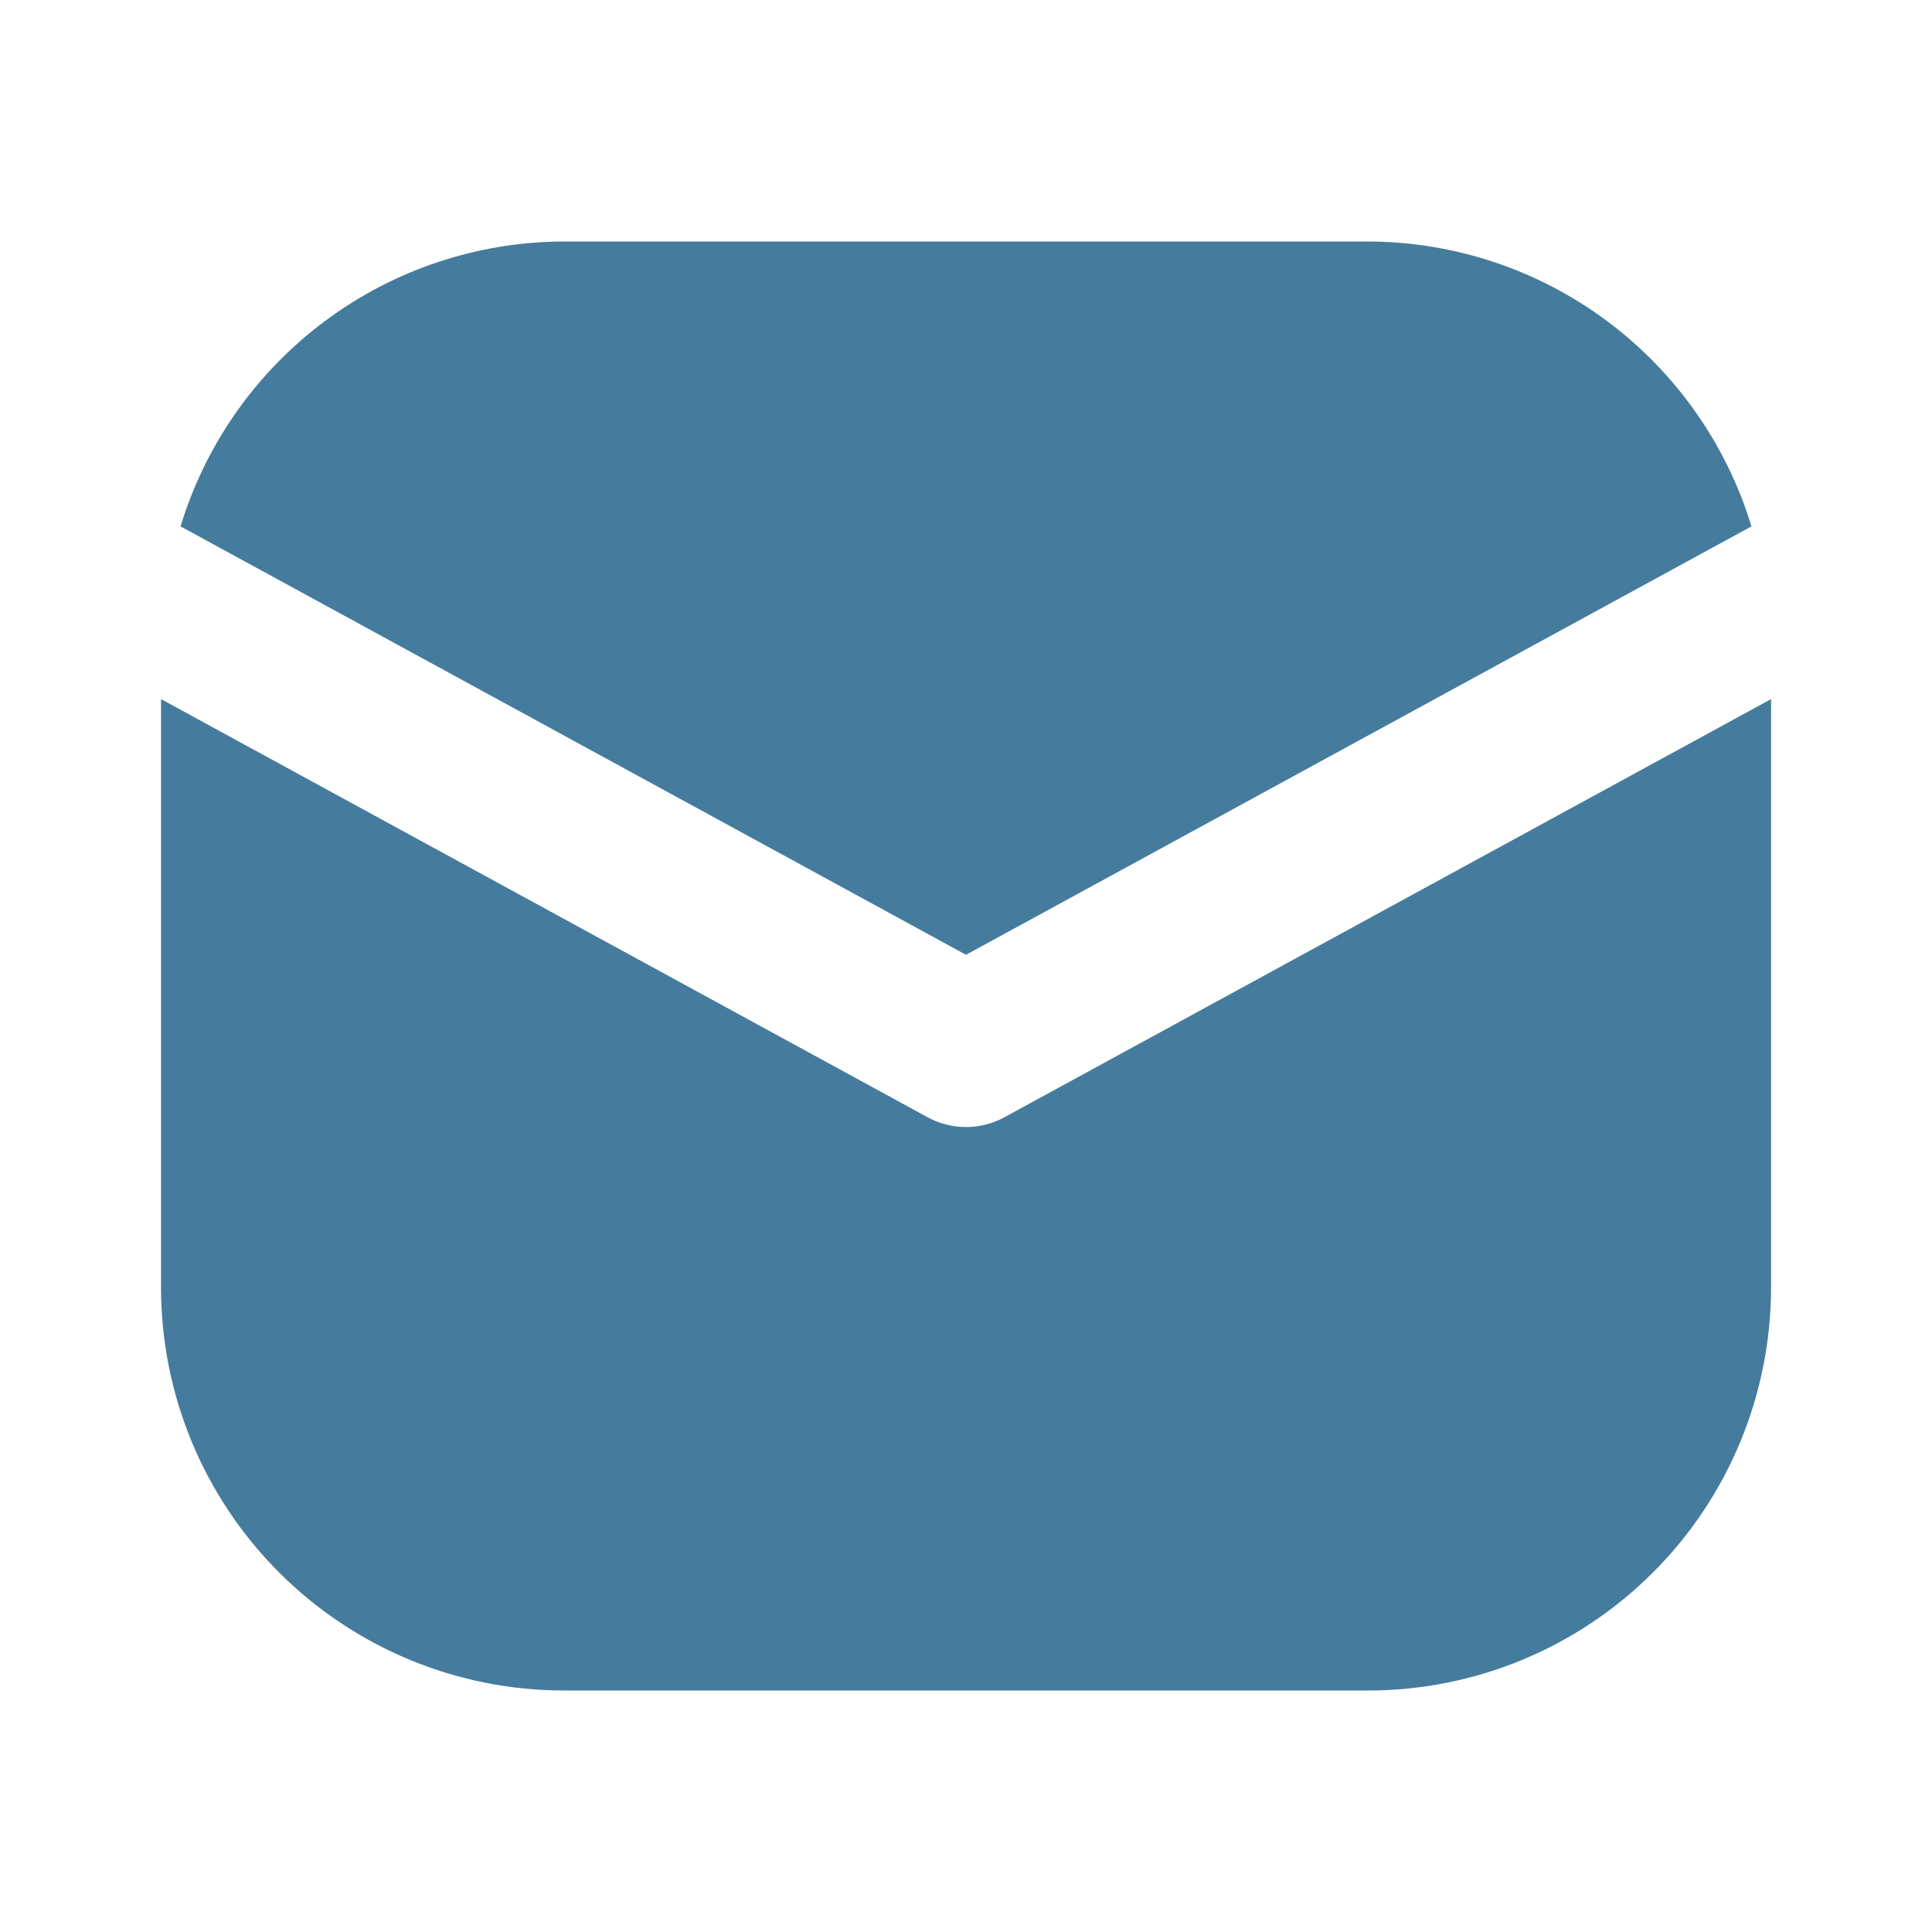
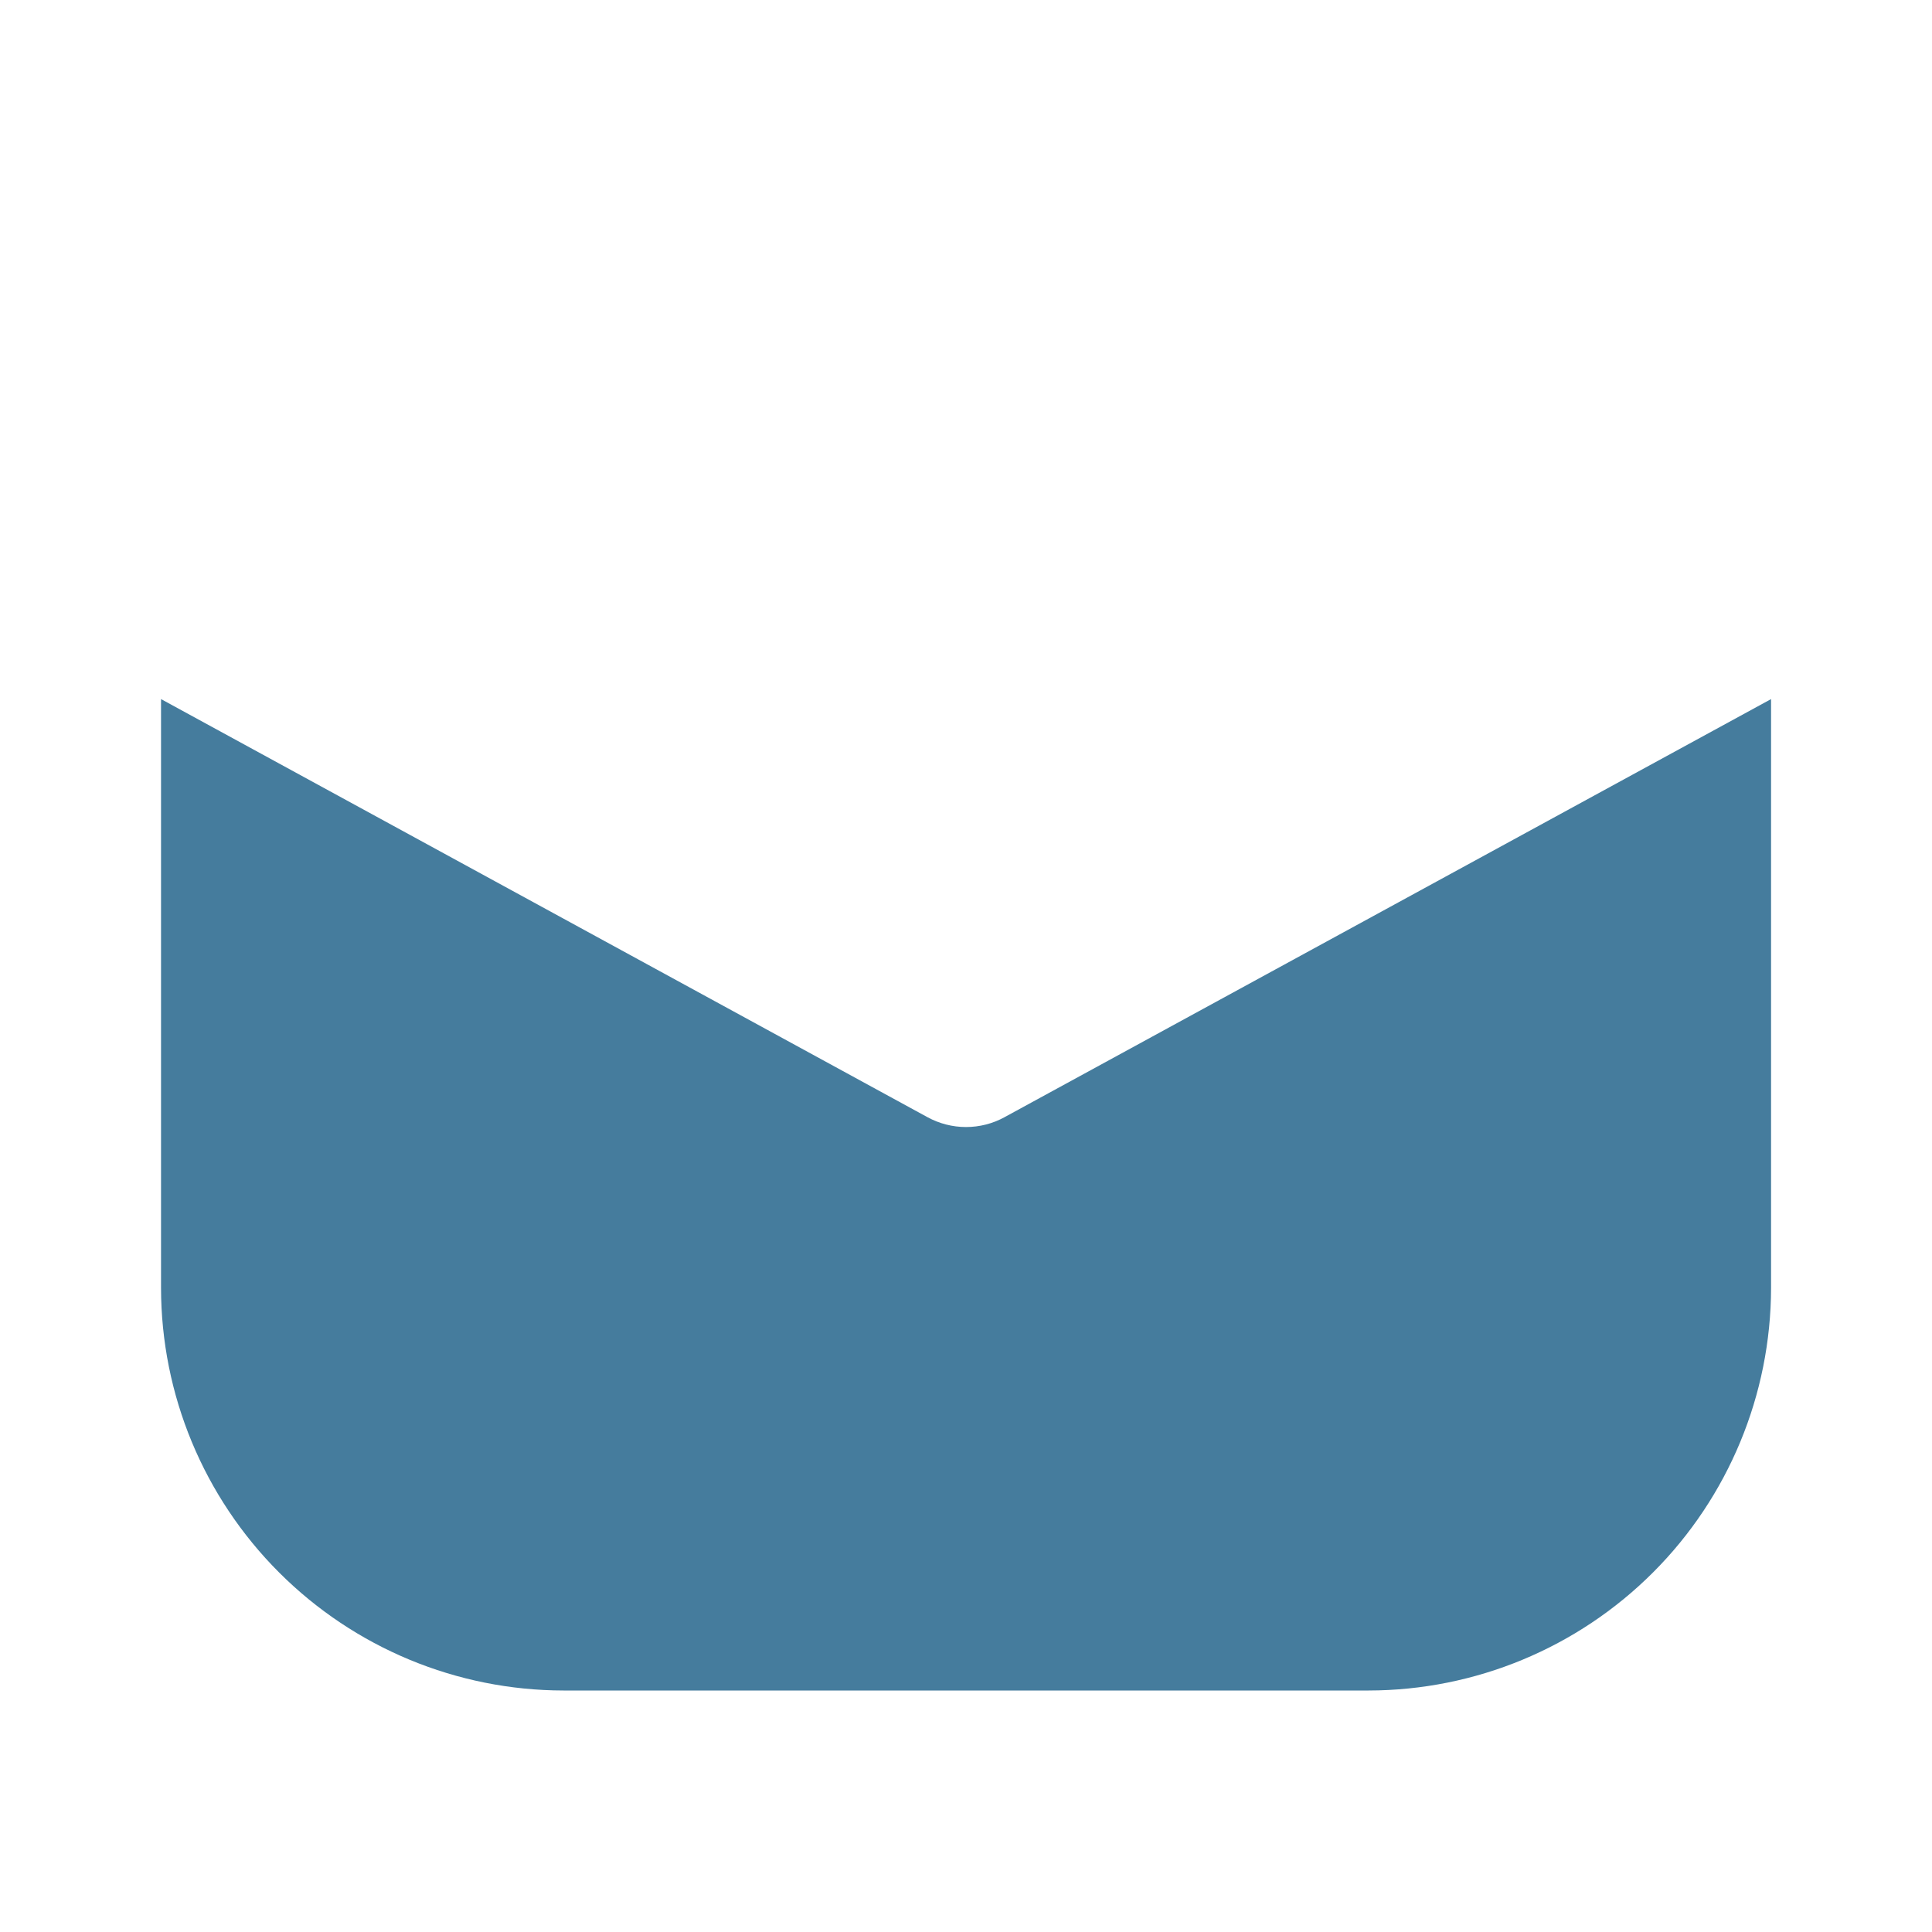
<svg xmlns="http://www.w3.org/2000/svg" width="20" height="20" viewBox="0 0 20 20" fill="none">
  <g id="email 1">
-     <path id="Vector" d="M10 9.884L18.131 5.449C17.872 4.598 17.347 3.853 16.634 3.322C15.921 2.791 15.056 2.503 14.166 2.5H5.833C4.944 2.503 4.079 2.791 3.366 3.322C2.652 3.853 2.128 4.598 1.869 5.449L10 9.884Z" fill="#457C9D" />
    <path id="Vector_2" d="M10.399 11.565C10.277 11.632 10.14 11.667 10 11.667C9.861 11.667 9.724 11.632 9.601 11.565L1.667 7.237V13.333C1.668 14.438 2.108 15.497 2.889 16.278C3.67 17.059 4.729 17.499 5.834 17.5H14.167C15.272 17.499 16.331 17.059 17.112 16.278C17.893 15.497 18.332 14.438 18.334 13.333V7.237L10.399 11.565Z" fill="#457C9D" />
  </g>
</svg>